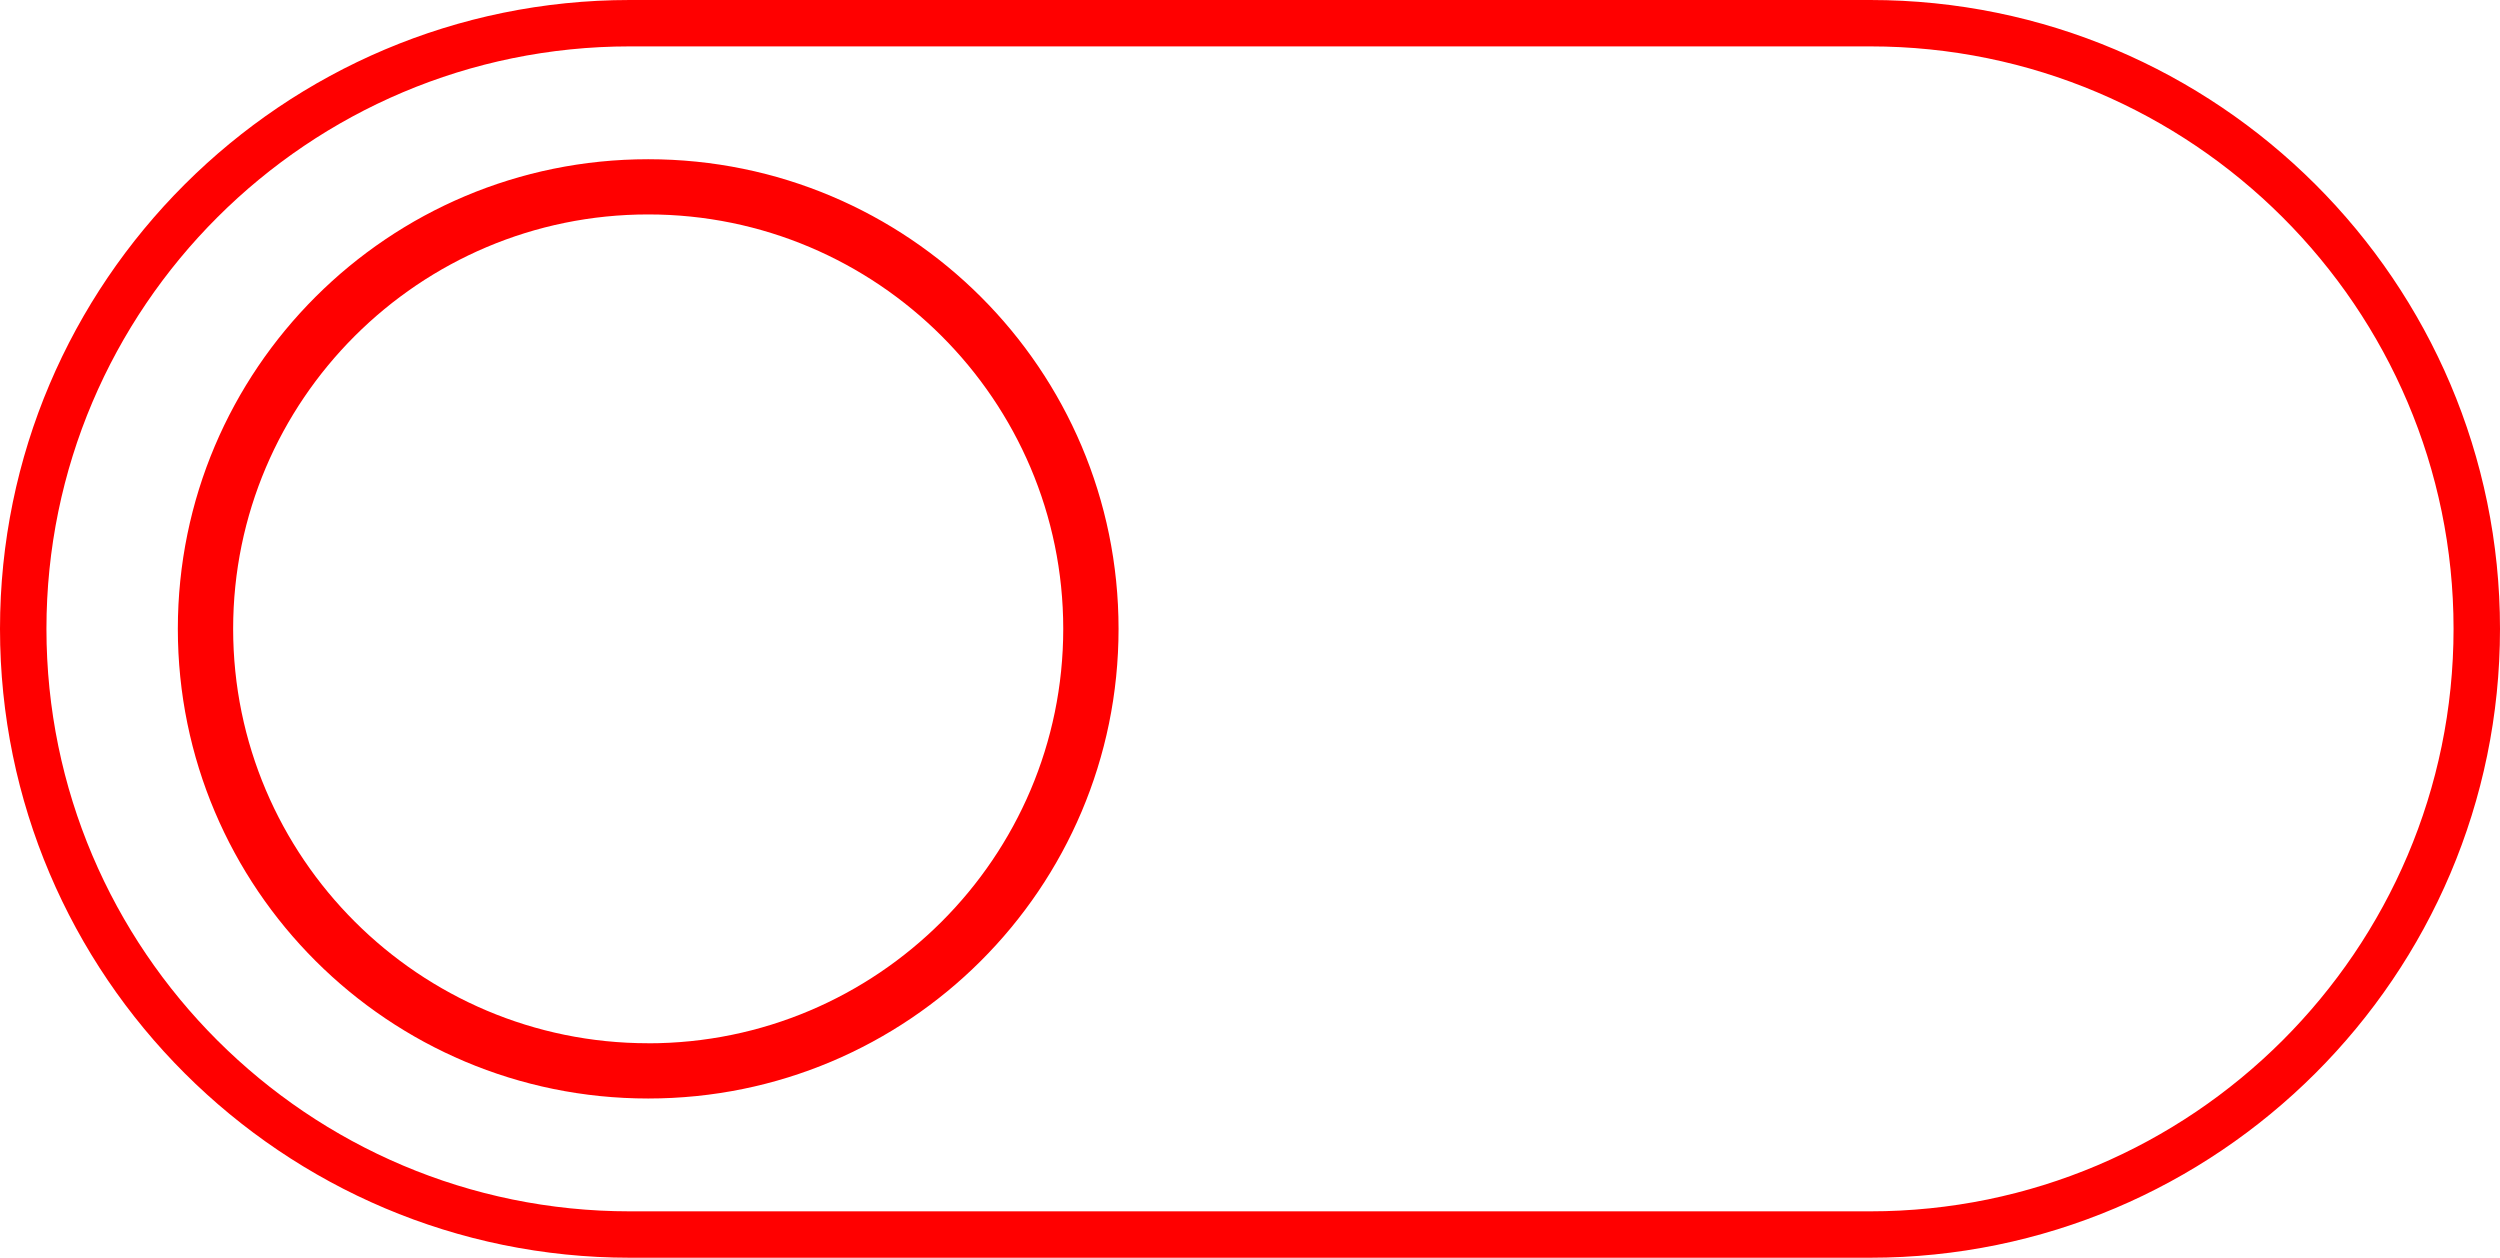
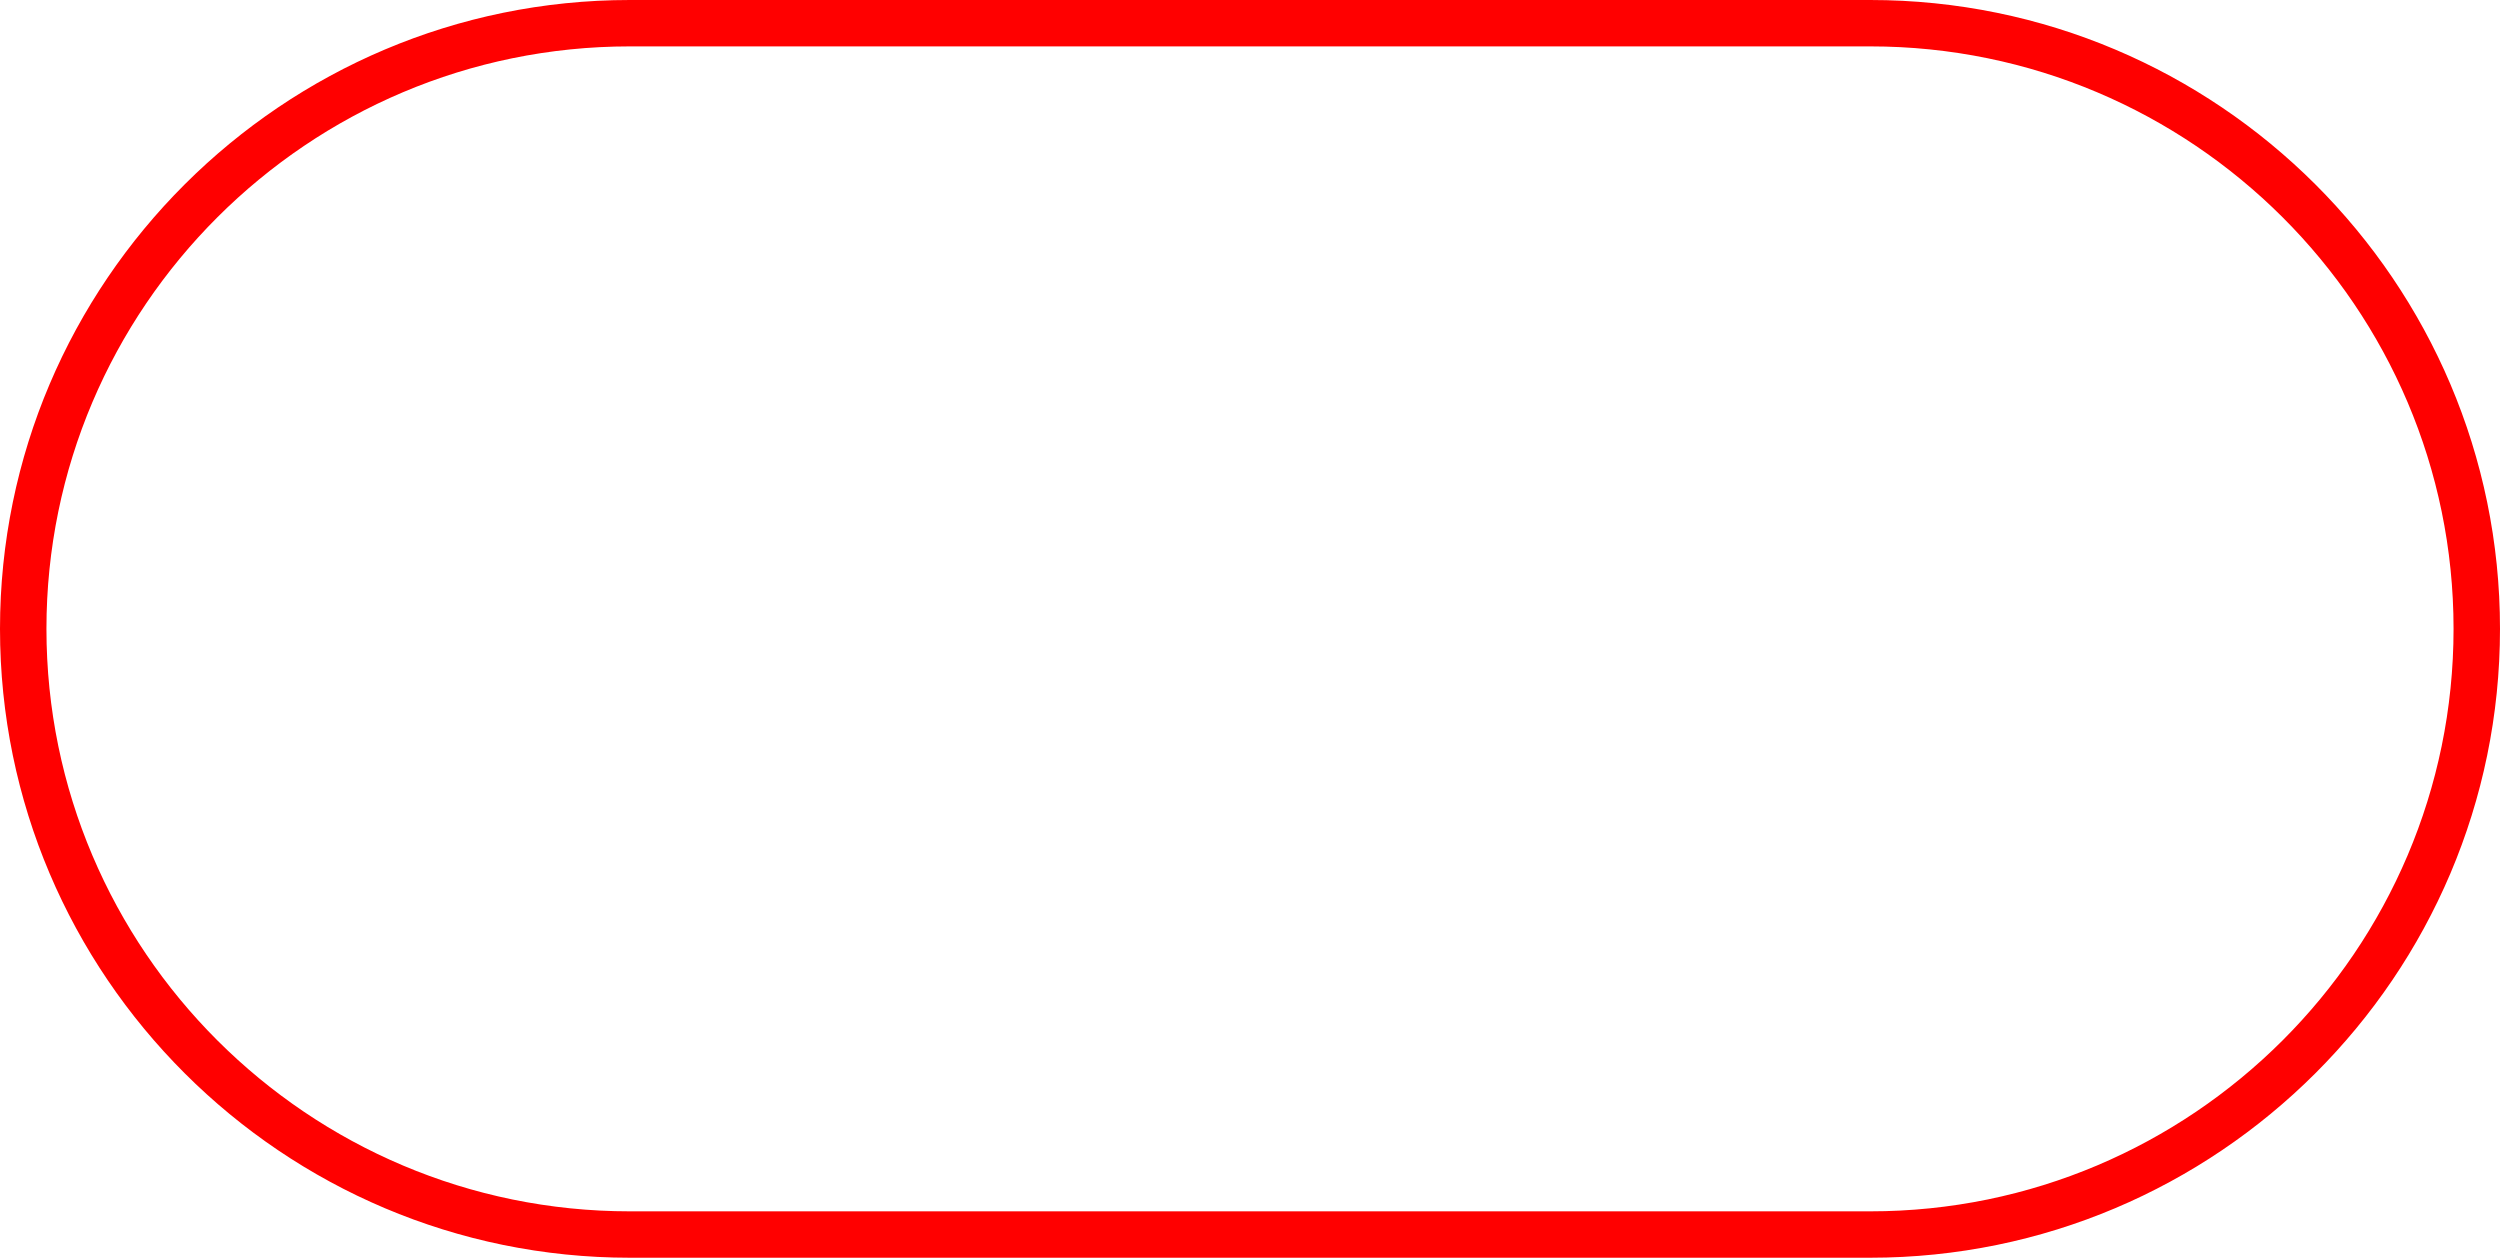
<svg xmlns="http://www.w3.org/2000/svg" id="Calque_1" data-name="Calque 1" viewBox="0 0 485 244">
  <defs>
    <style>
      .cls-1 {
        fill: red;
      }
    </style>
  </defs>
  <path class="cls-1" d="M362.82,0H122.19C54.82,0,0,54.73,0,121.99s54.82,122.01,122.19,122.01h240.63c67.37,0,122.18-54.73,122.18-122.01S430.19,0,362.82,0ZM122.19,235c-62.41,0-113.18-50.69-113.18-113.01S59.79,9,122.19,9h240.63c62.4,0,113.17,50.69,113.17,112.99s-50.77,113.01-113.17,113.01H122.19Z" />
-   <path class="cls-1" d="M125.75,30.89c-50.39,0-91.25,40.79-91.25,91.11s40.85,91.11,91.25,91.11,91.25-40.79,91.25-91.11S176.15,30.89,125.75,30.89ZM125.75,202.39c-44.4,0-80.52-36.07-80.52-80.4S81.35,41.6,125.75,41.6s80.52,36.07,80.52,80.4-36.12,80.4-80.52,80.4Z" />
</svg>